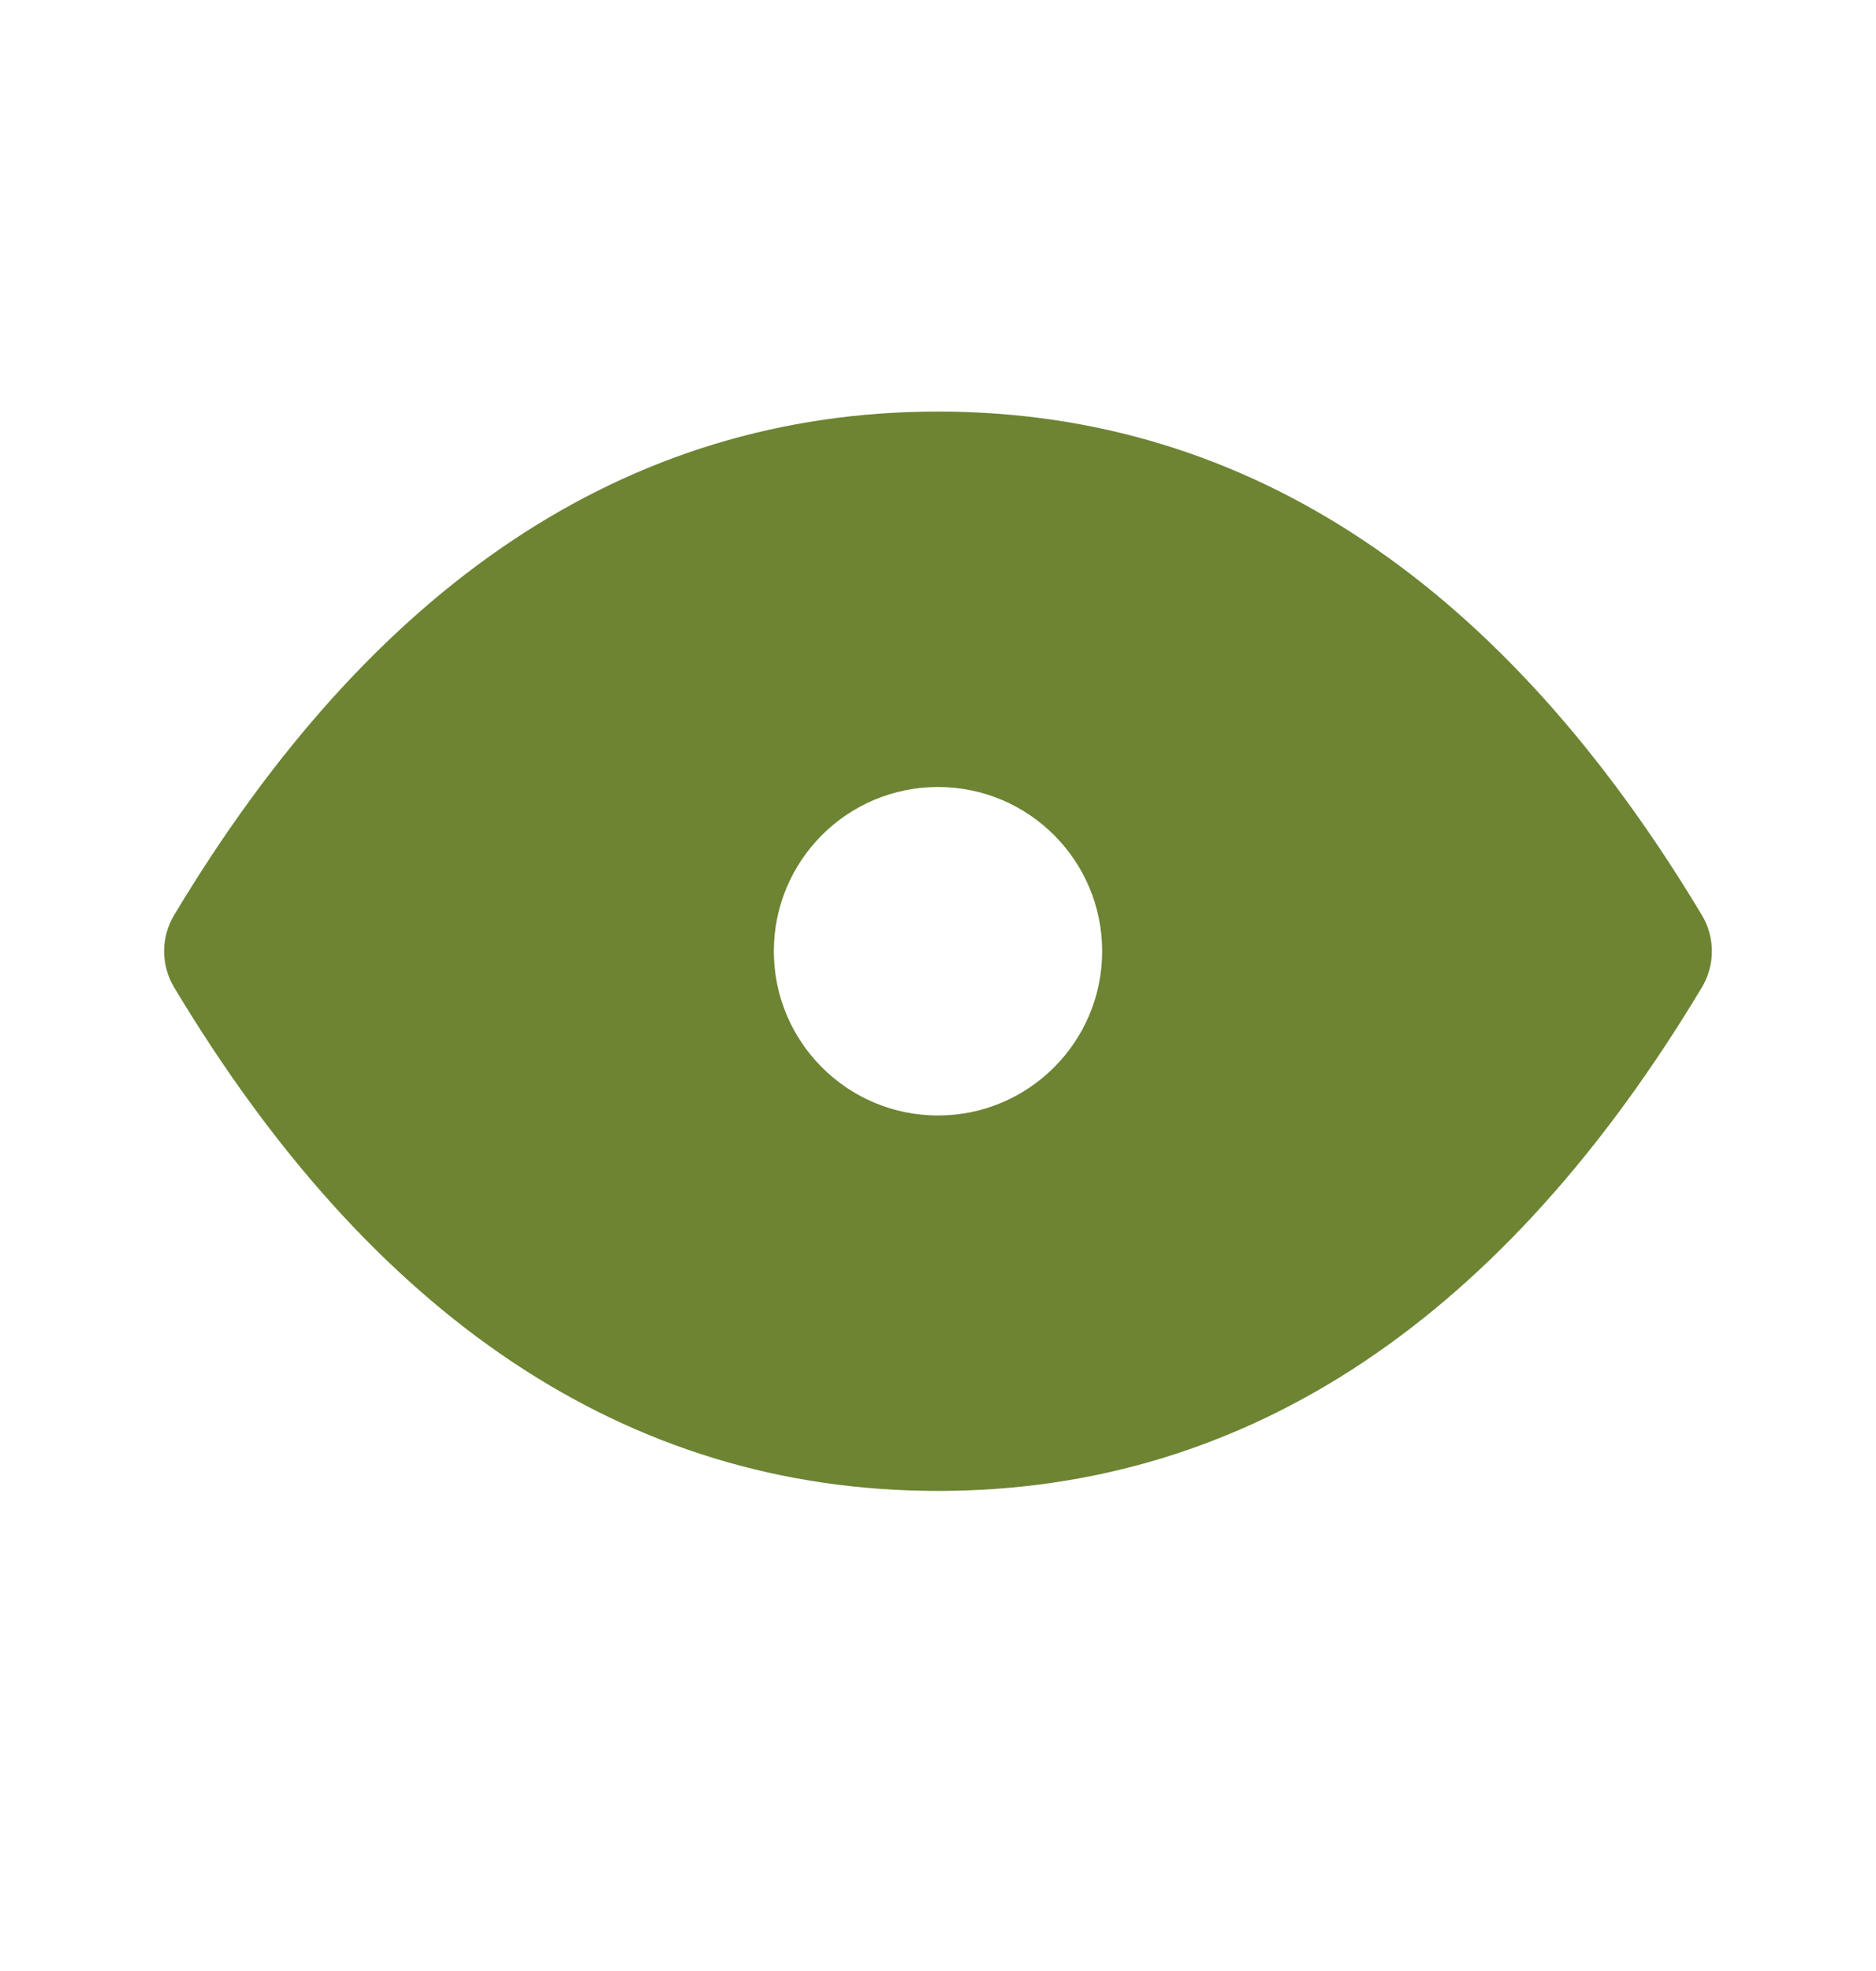
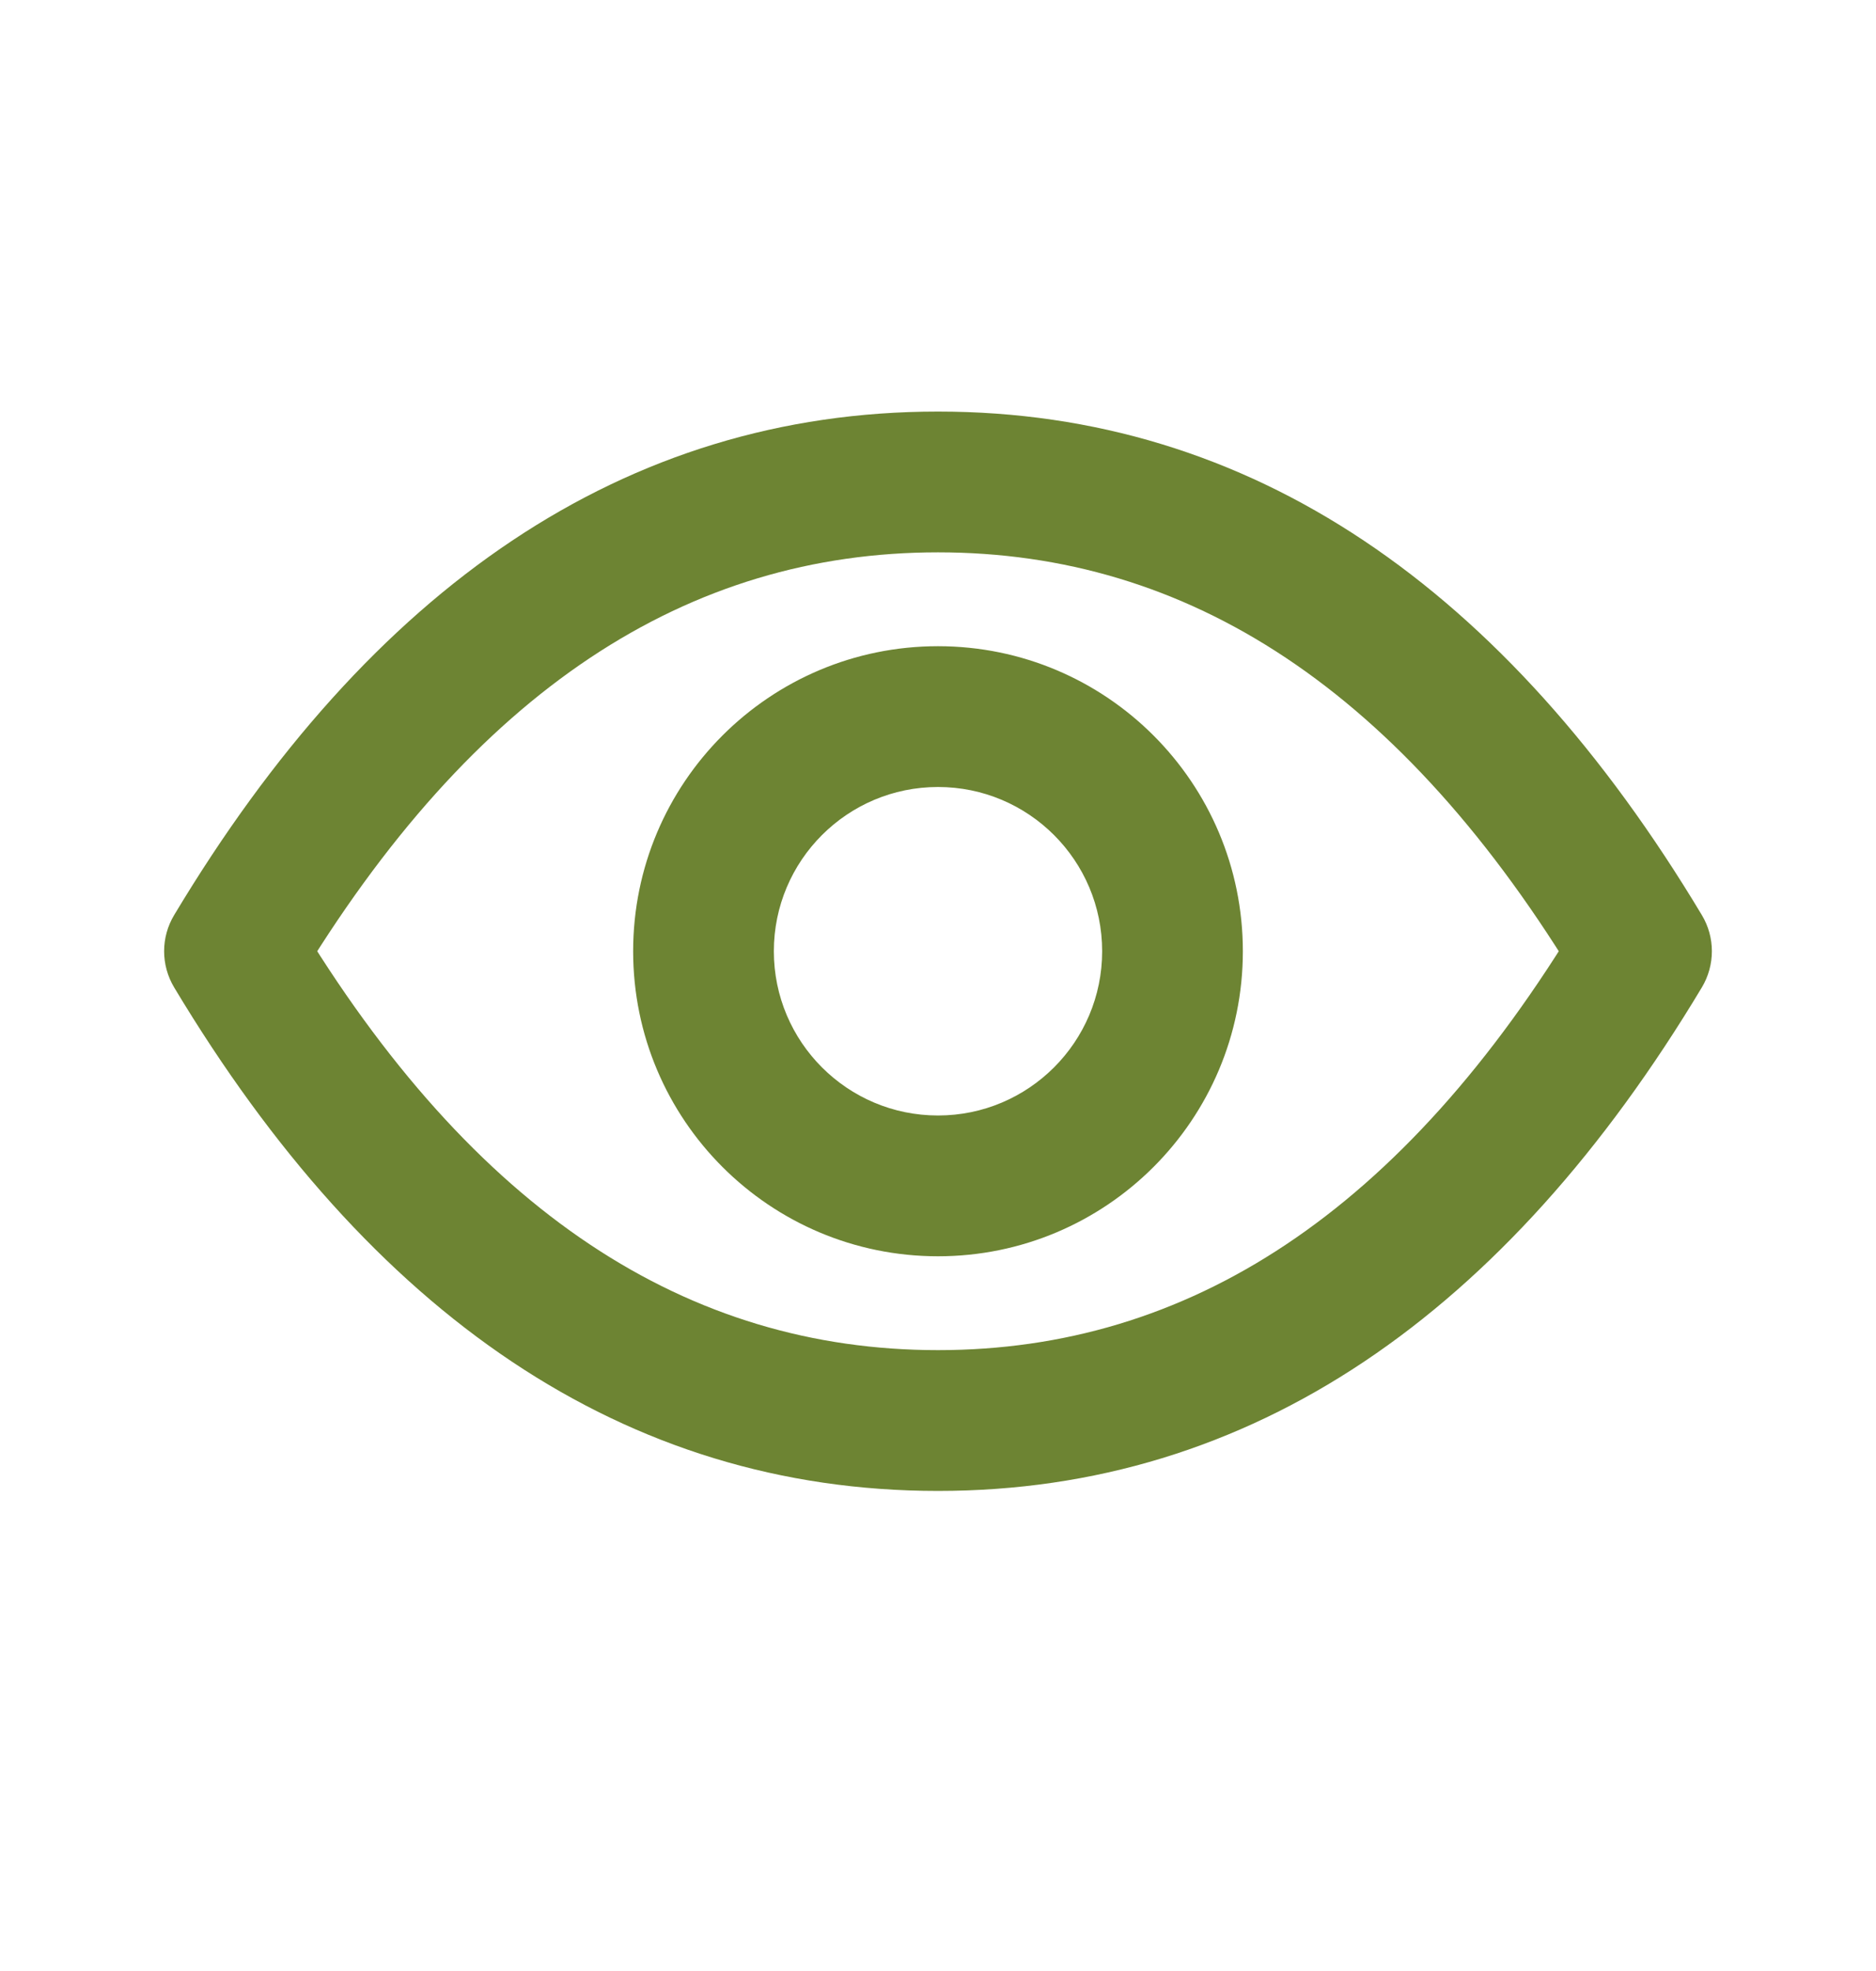
<svg xmlns="http://www.w3.org/2000/svg" width="20" height="21" viewBox="0 0 20 21" fill="none">
-   <path fill-rule="evenodd" clip-rule="evenodd" d="M10 15.135C13 15.135 15.5 13.468 17.5 10.135C15.5 6.801 13 5.135 10 5.135C7 5.135 4.5 6.801 2.5 10.135C4.5 13.468 7 15.135 10 15.135ZM10 12.635C11.381 12.635 12.5 11.515 12.5 10.135C12.5 8.754 11.381 7.635 10 7.635C8.619 7.635 7.5 8.754 7.5 10.135C7.5 11.515 8.619 12.635 10 12.635Z" fill="#6D8433" />
  <path d="M17.5 10.135L18.143 10.521C18.286 10.283 18.286 9.986 18.143 9.749L17.5 10.135ZM2.5 10.135L1.857 9.749C1.714 9.986 1.714 10.283 1.857 10.521L2.5 10.135ZM16.857 9.749C14.947 12.932 12.658 14.385 10 14.385V15.885C13.342 15.885 16.053 14.003 18.143 10.521L16.857 9.749ZM10 5.885C12.658 5.885 14.947 7.337 16.857 10.521L18.143 9.749C16.053 6.266 13.342 4.385 10 4.385V5.885ZM3.143 10.521C5.053 7.337 7.342 5.885 10 5.885V4.385C6.658 4.385 3.947 6.266 1.857 9.749L3.143 10.521ZM10 14.385C7.342 14.385 5.053 12.932 3.143 9.749L1.857 10.521C3.947 14.003 6.658 15.885 10 15.885V14.385ZM11.75 10.135C11.75 11.101 10.966 11.885 10 11.885V13.385C11.795 13.385 13.25 11.93 13.25 10.135H11.75ZM10 8.385C10.966 8.385 11.75 9.168 11.75 10.135H13.25C13.25 8.34 11.795 6.885 10 6.885V8.385ZM8.25 10.135C8.25 9.168 9.034 8.385 10 8.385V6.885C8.205 6.885 6.75 8.34 6.75 10.135H8.25ZM10 11.885C9.034 11.885 8.25 11.101 8.25 10.135H6.75C6.75 11.93 8.205 13.385 10 13.385V11.885Z" fill="#6D8433" />
</svg>